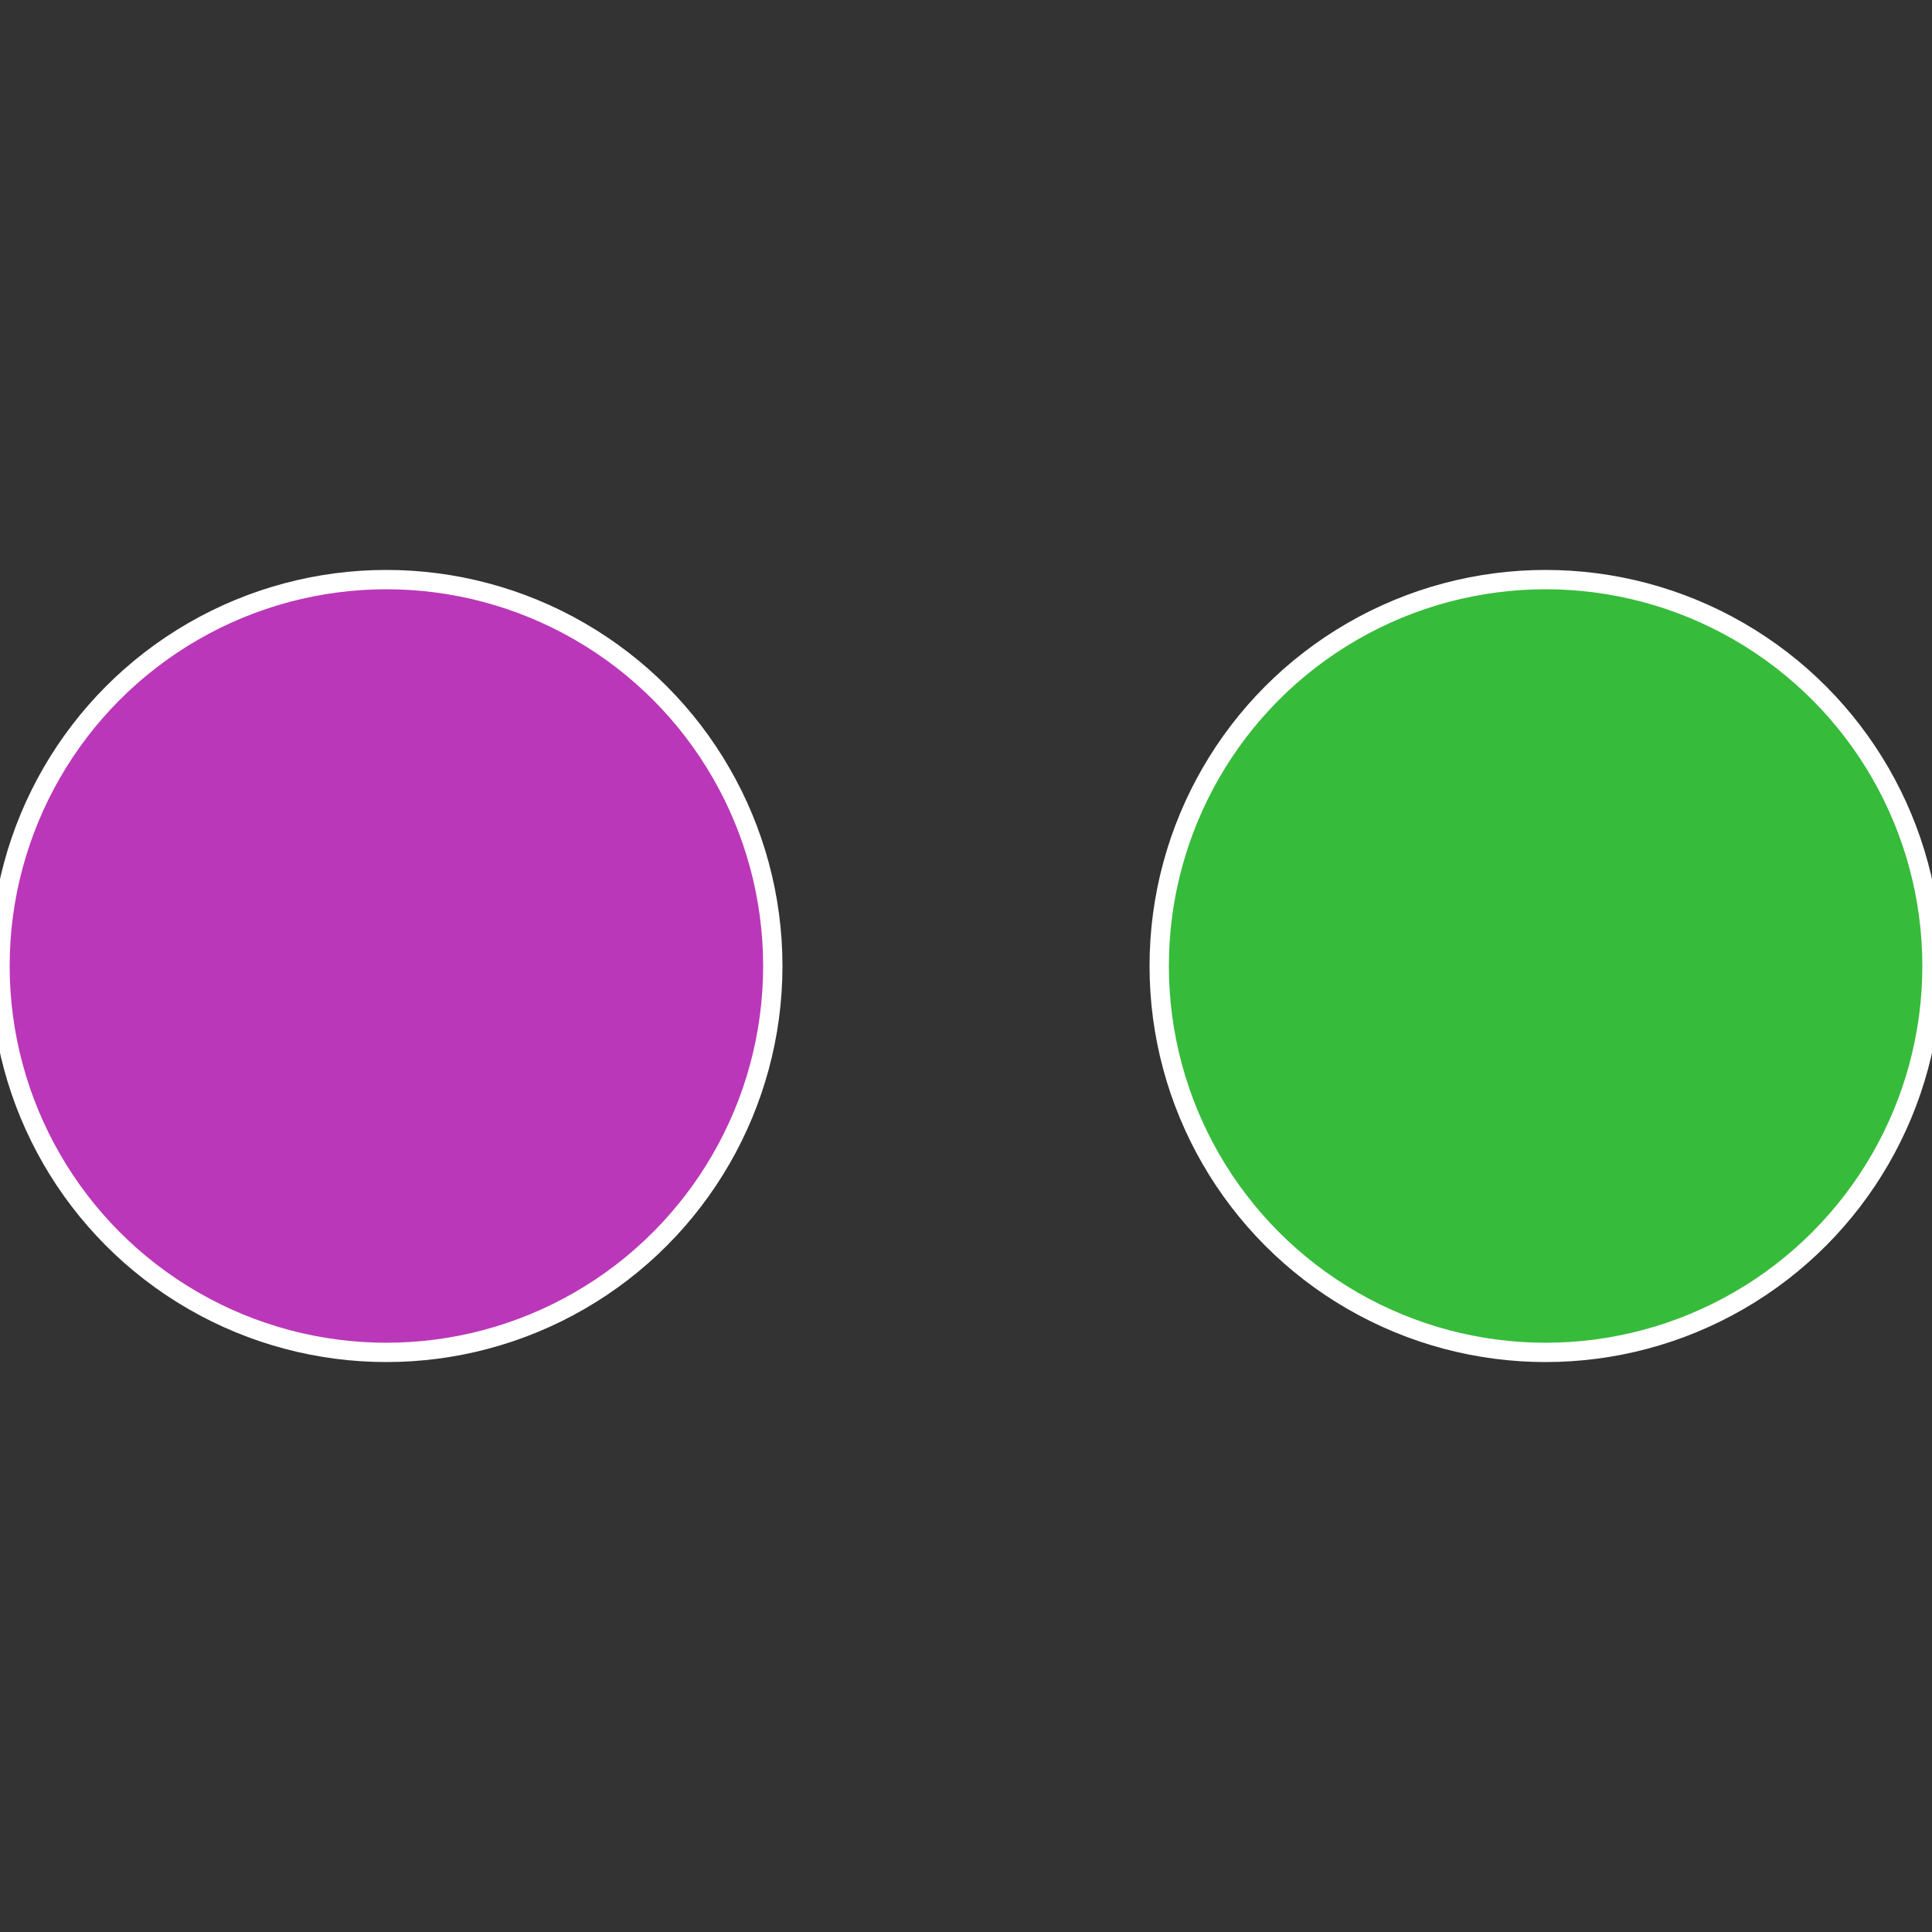
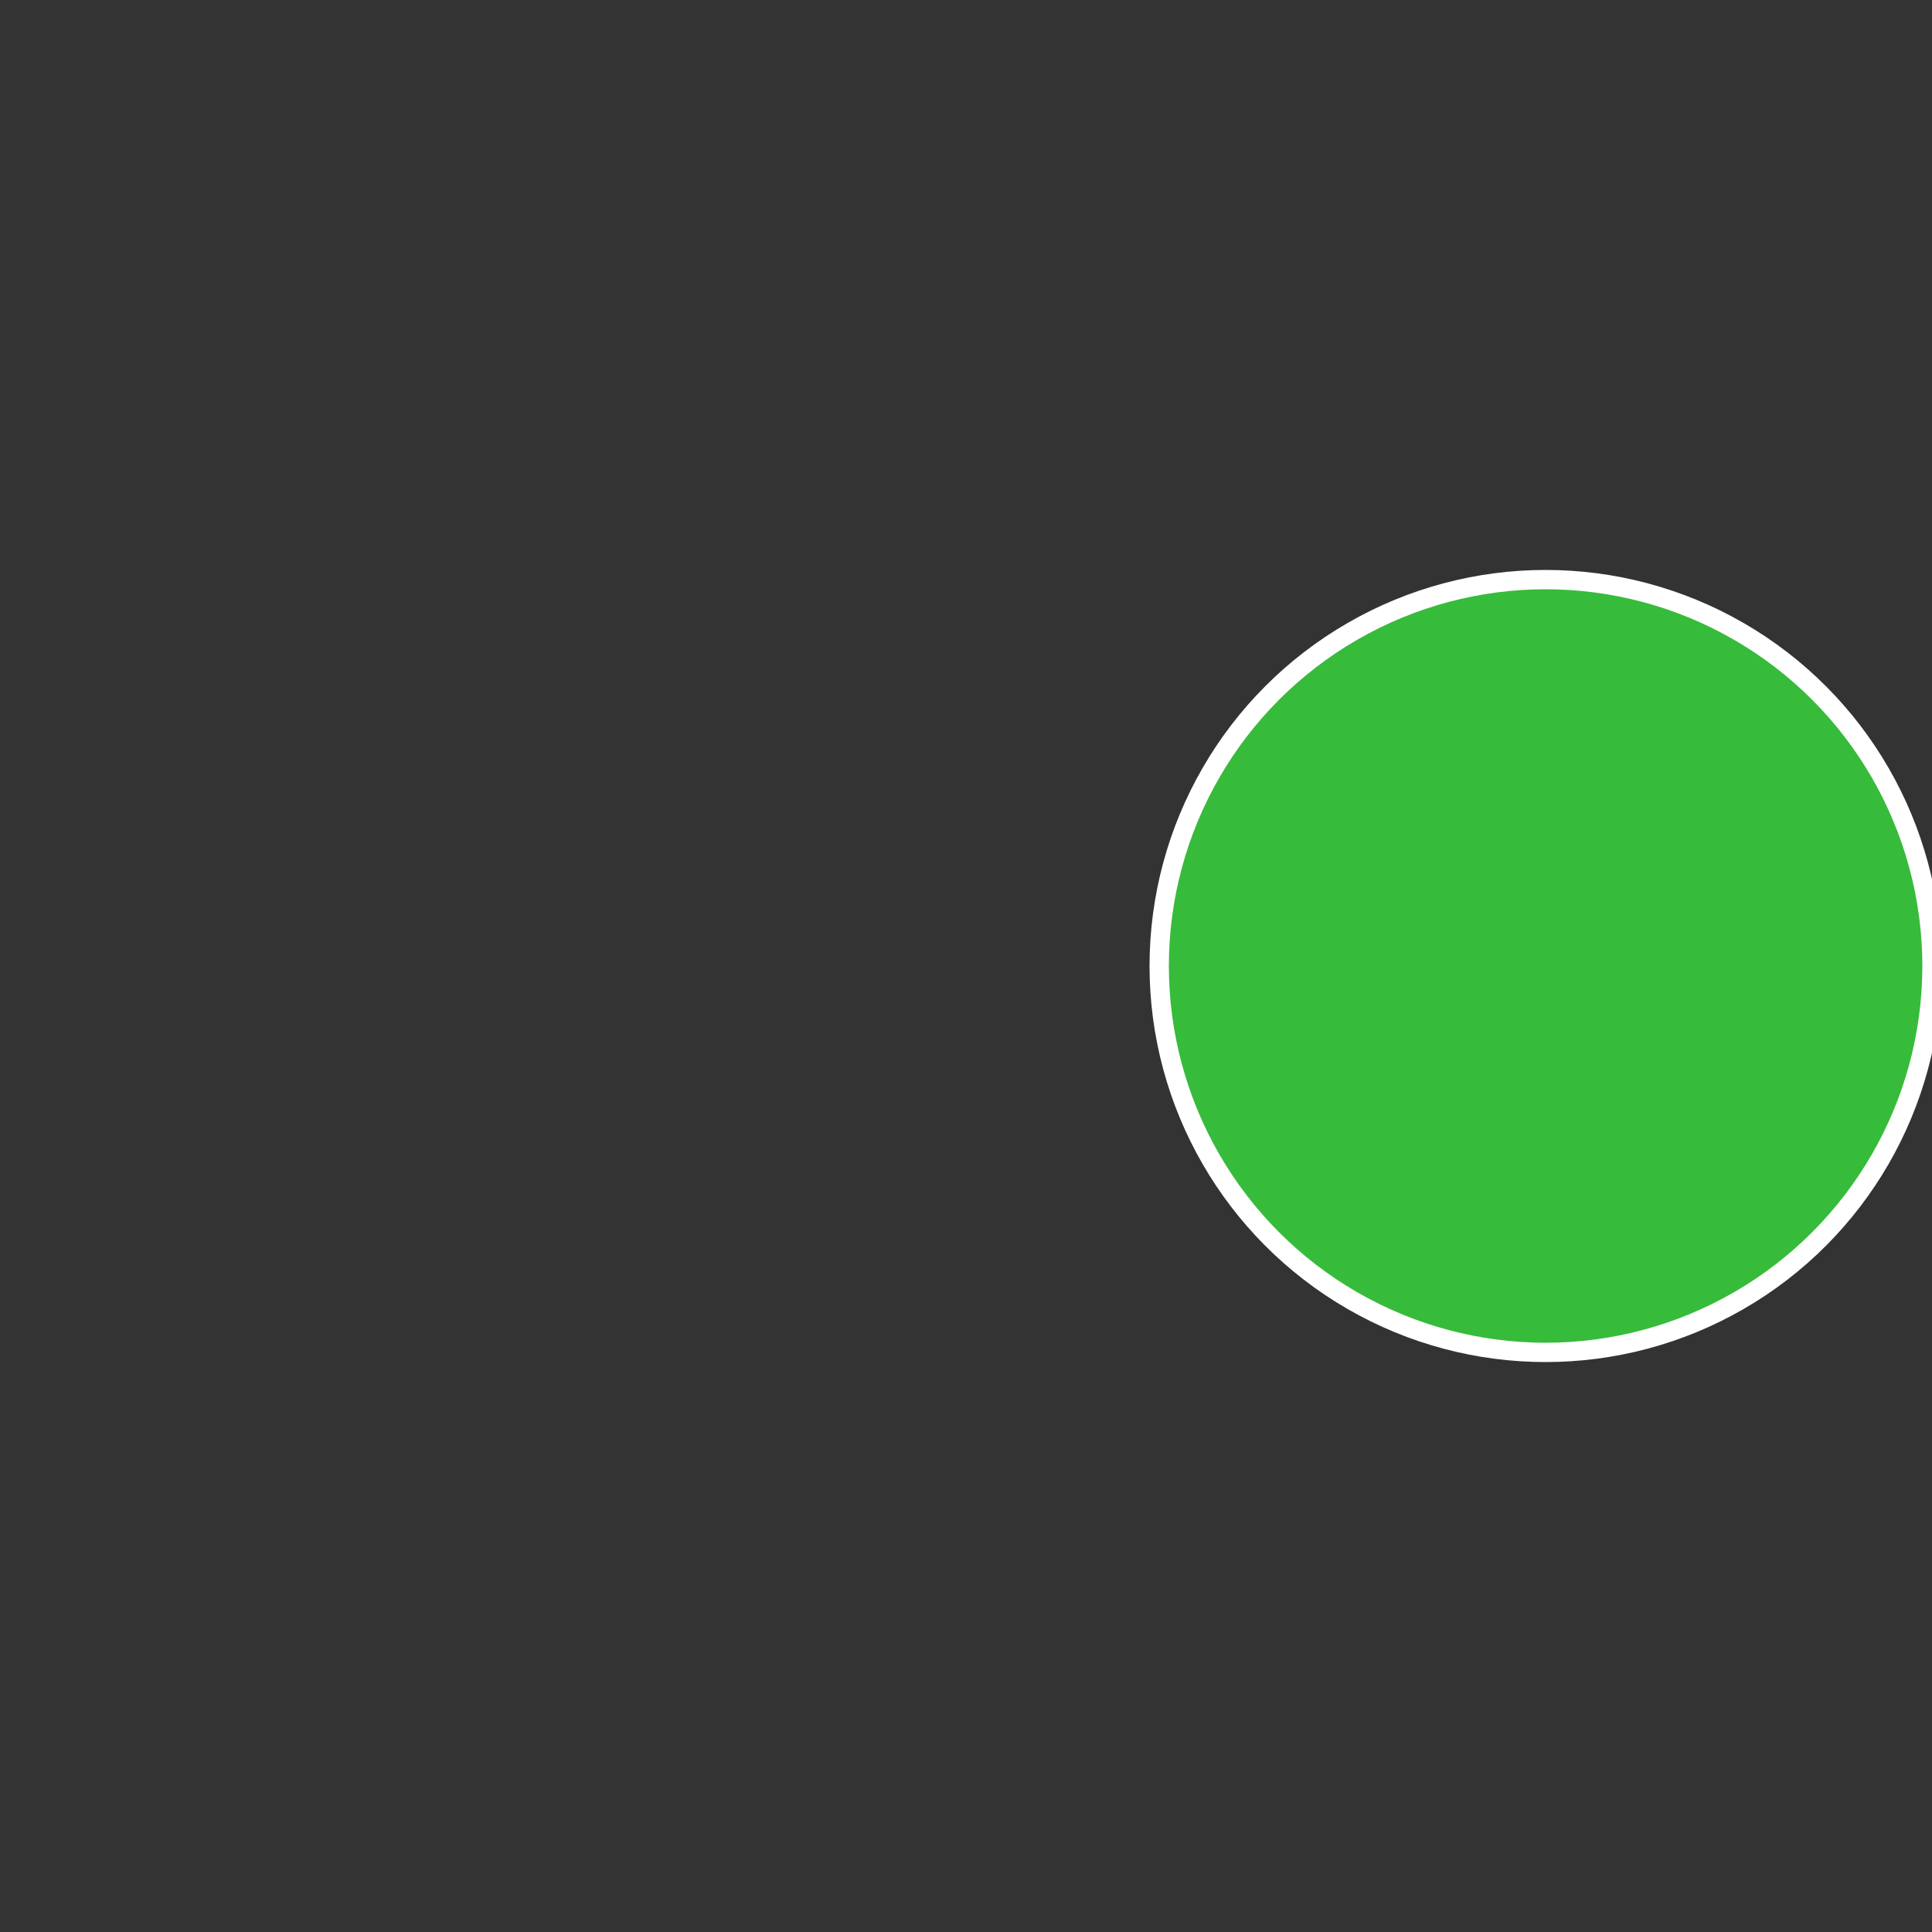
<svg xmlns="http://www.w3.org/2000/svg" width="500" height="500" viewBox="-1 -1 2 2">
  <rect x="-1" y="-1" width="2" height="2" fill="#333333" stroke="none" />
  <circle cx="0.6" cy="0" r="0.4" fill="#37bb3b" stroke="#fff" stroke-width="1%" />
-   <circle cx="-0.6" cy="7.3478807948841E-17" r="0.4" fill="#bb37b9" stroke="#fff" stroke-width="1%" />
</svg>